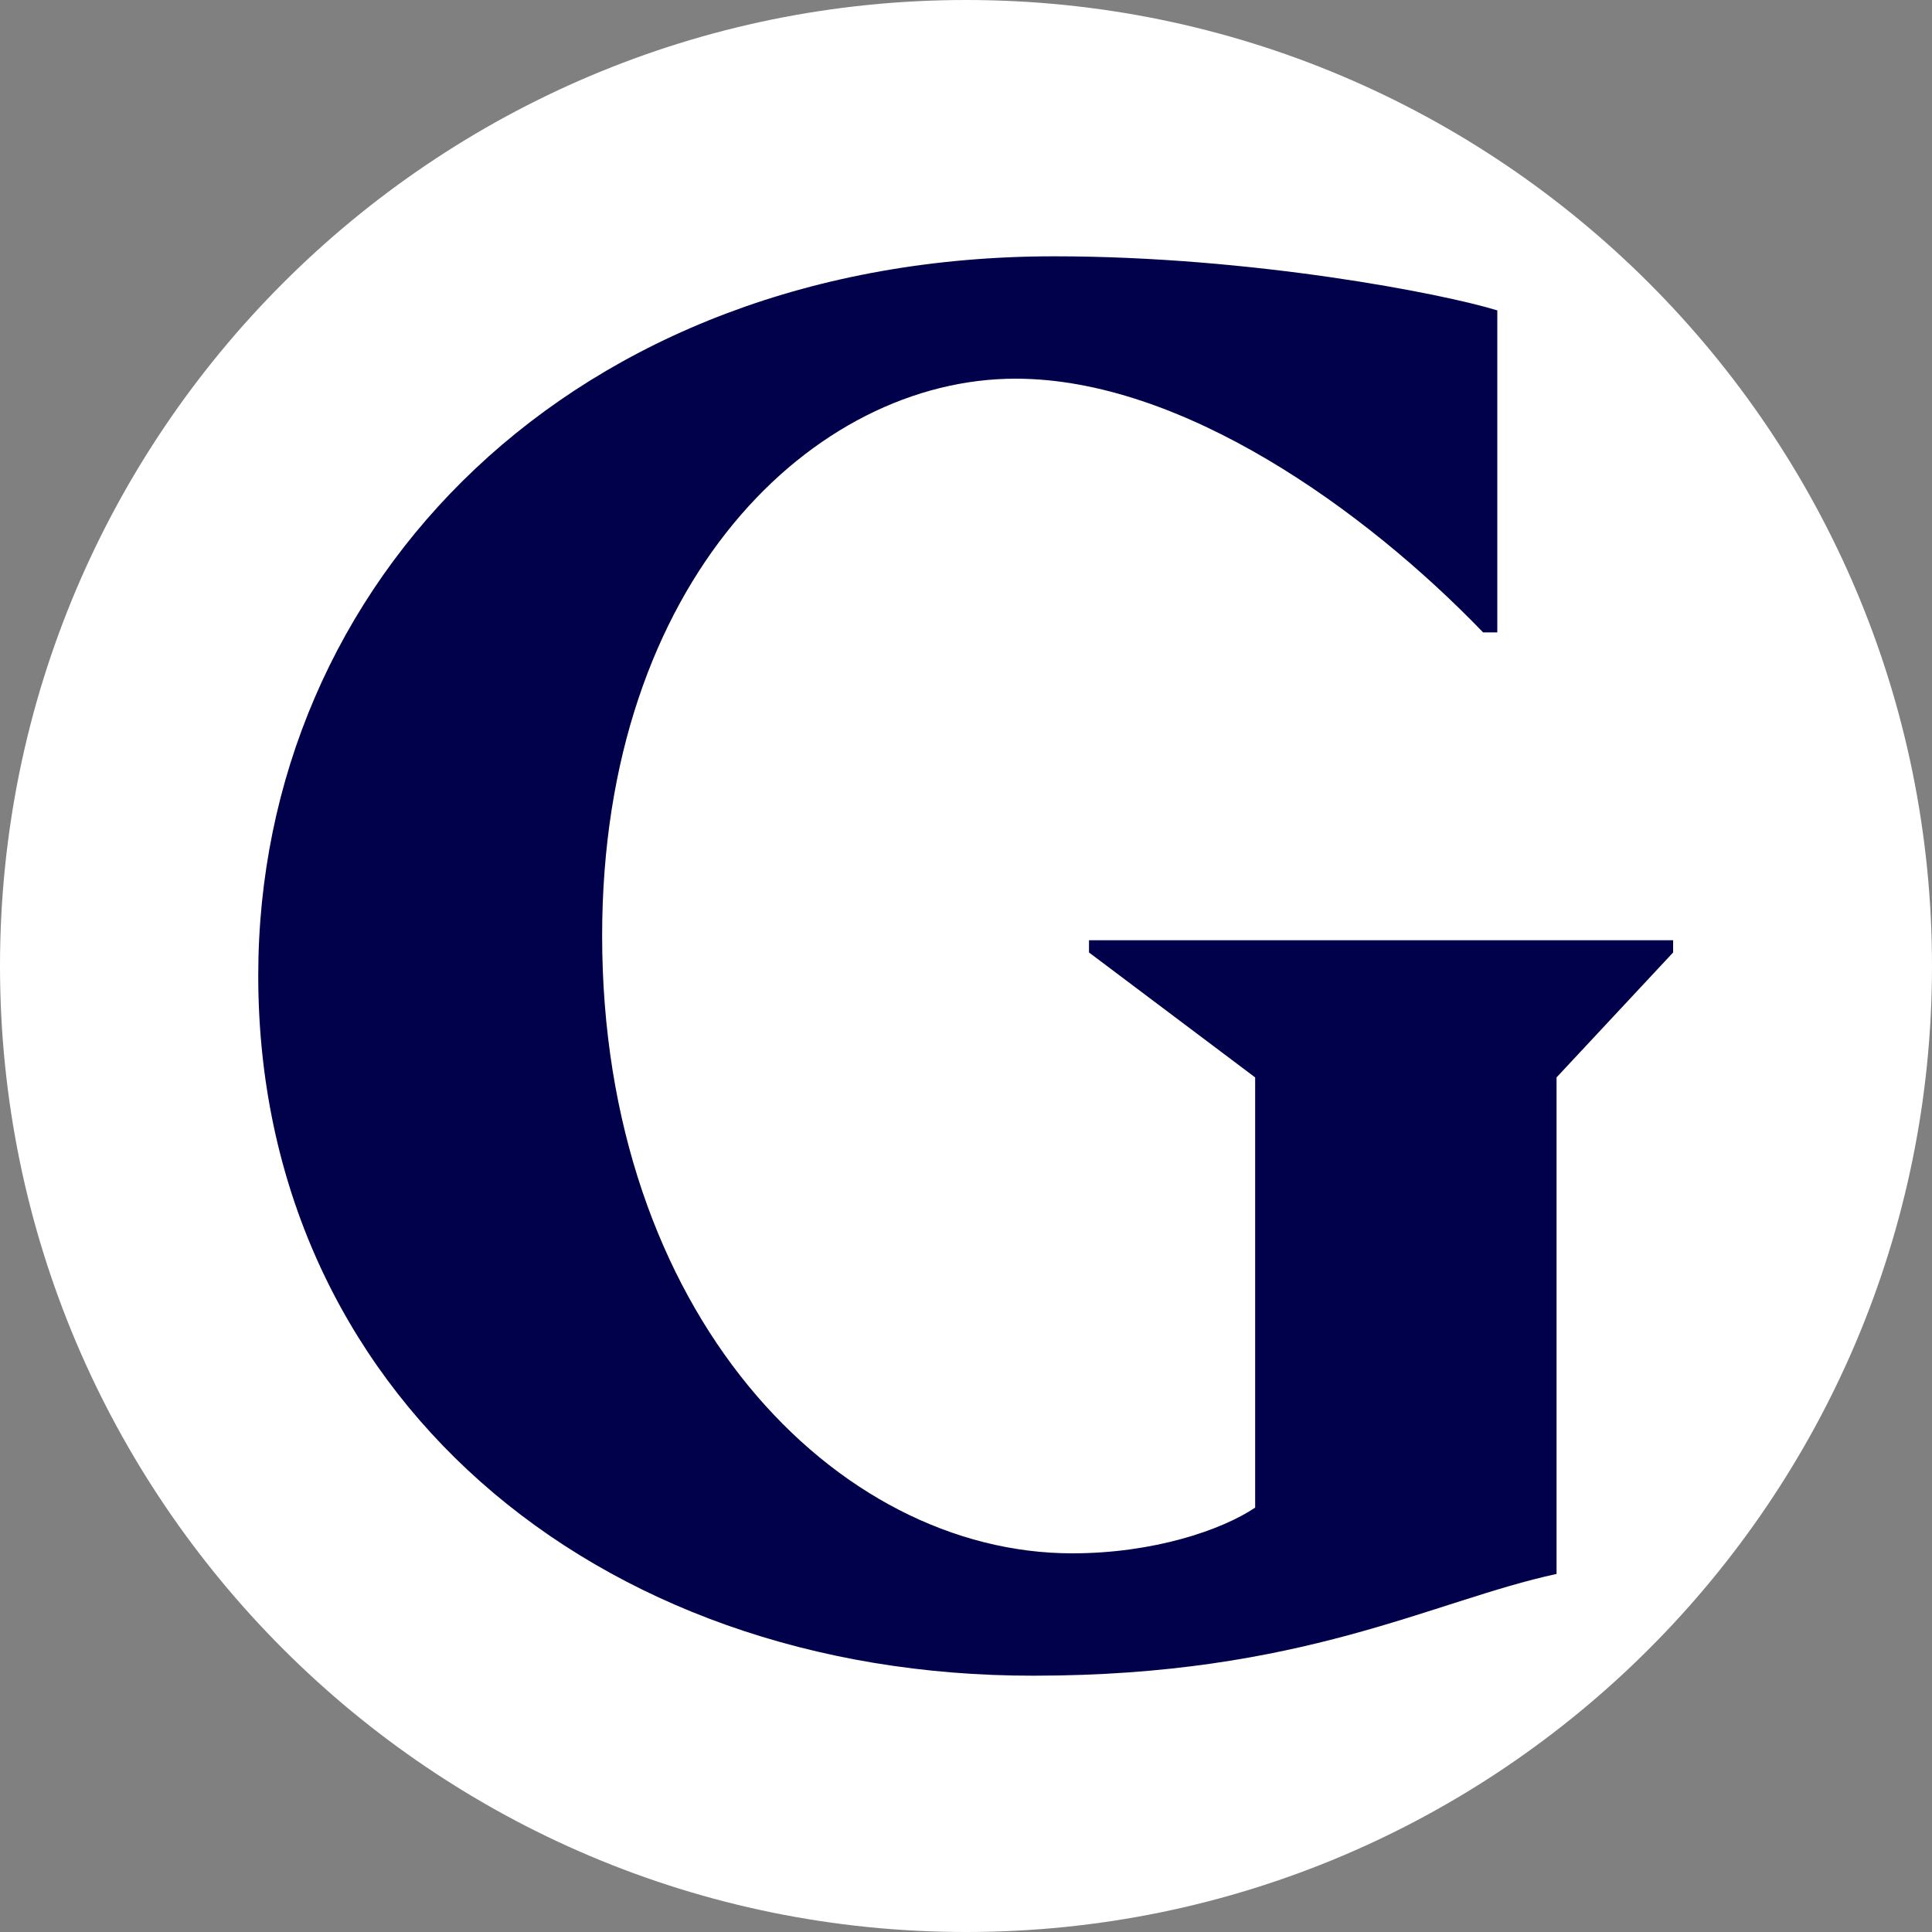
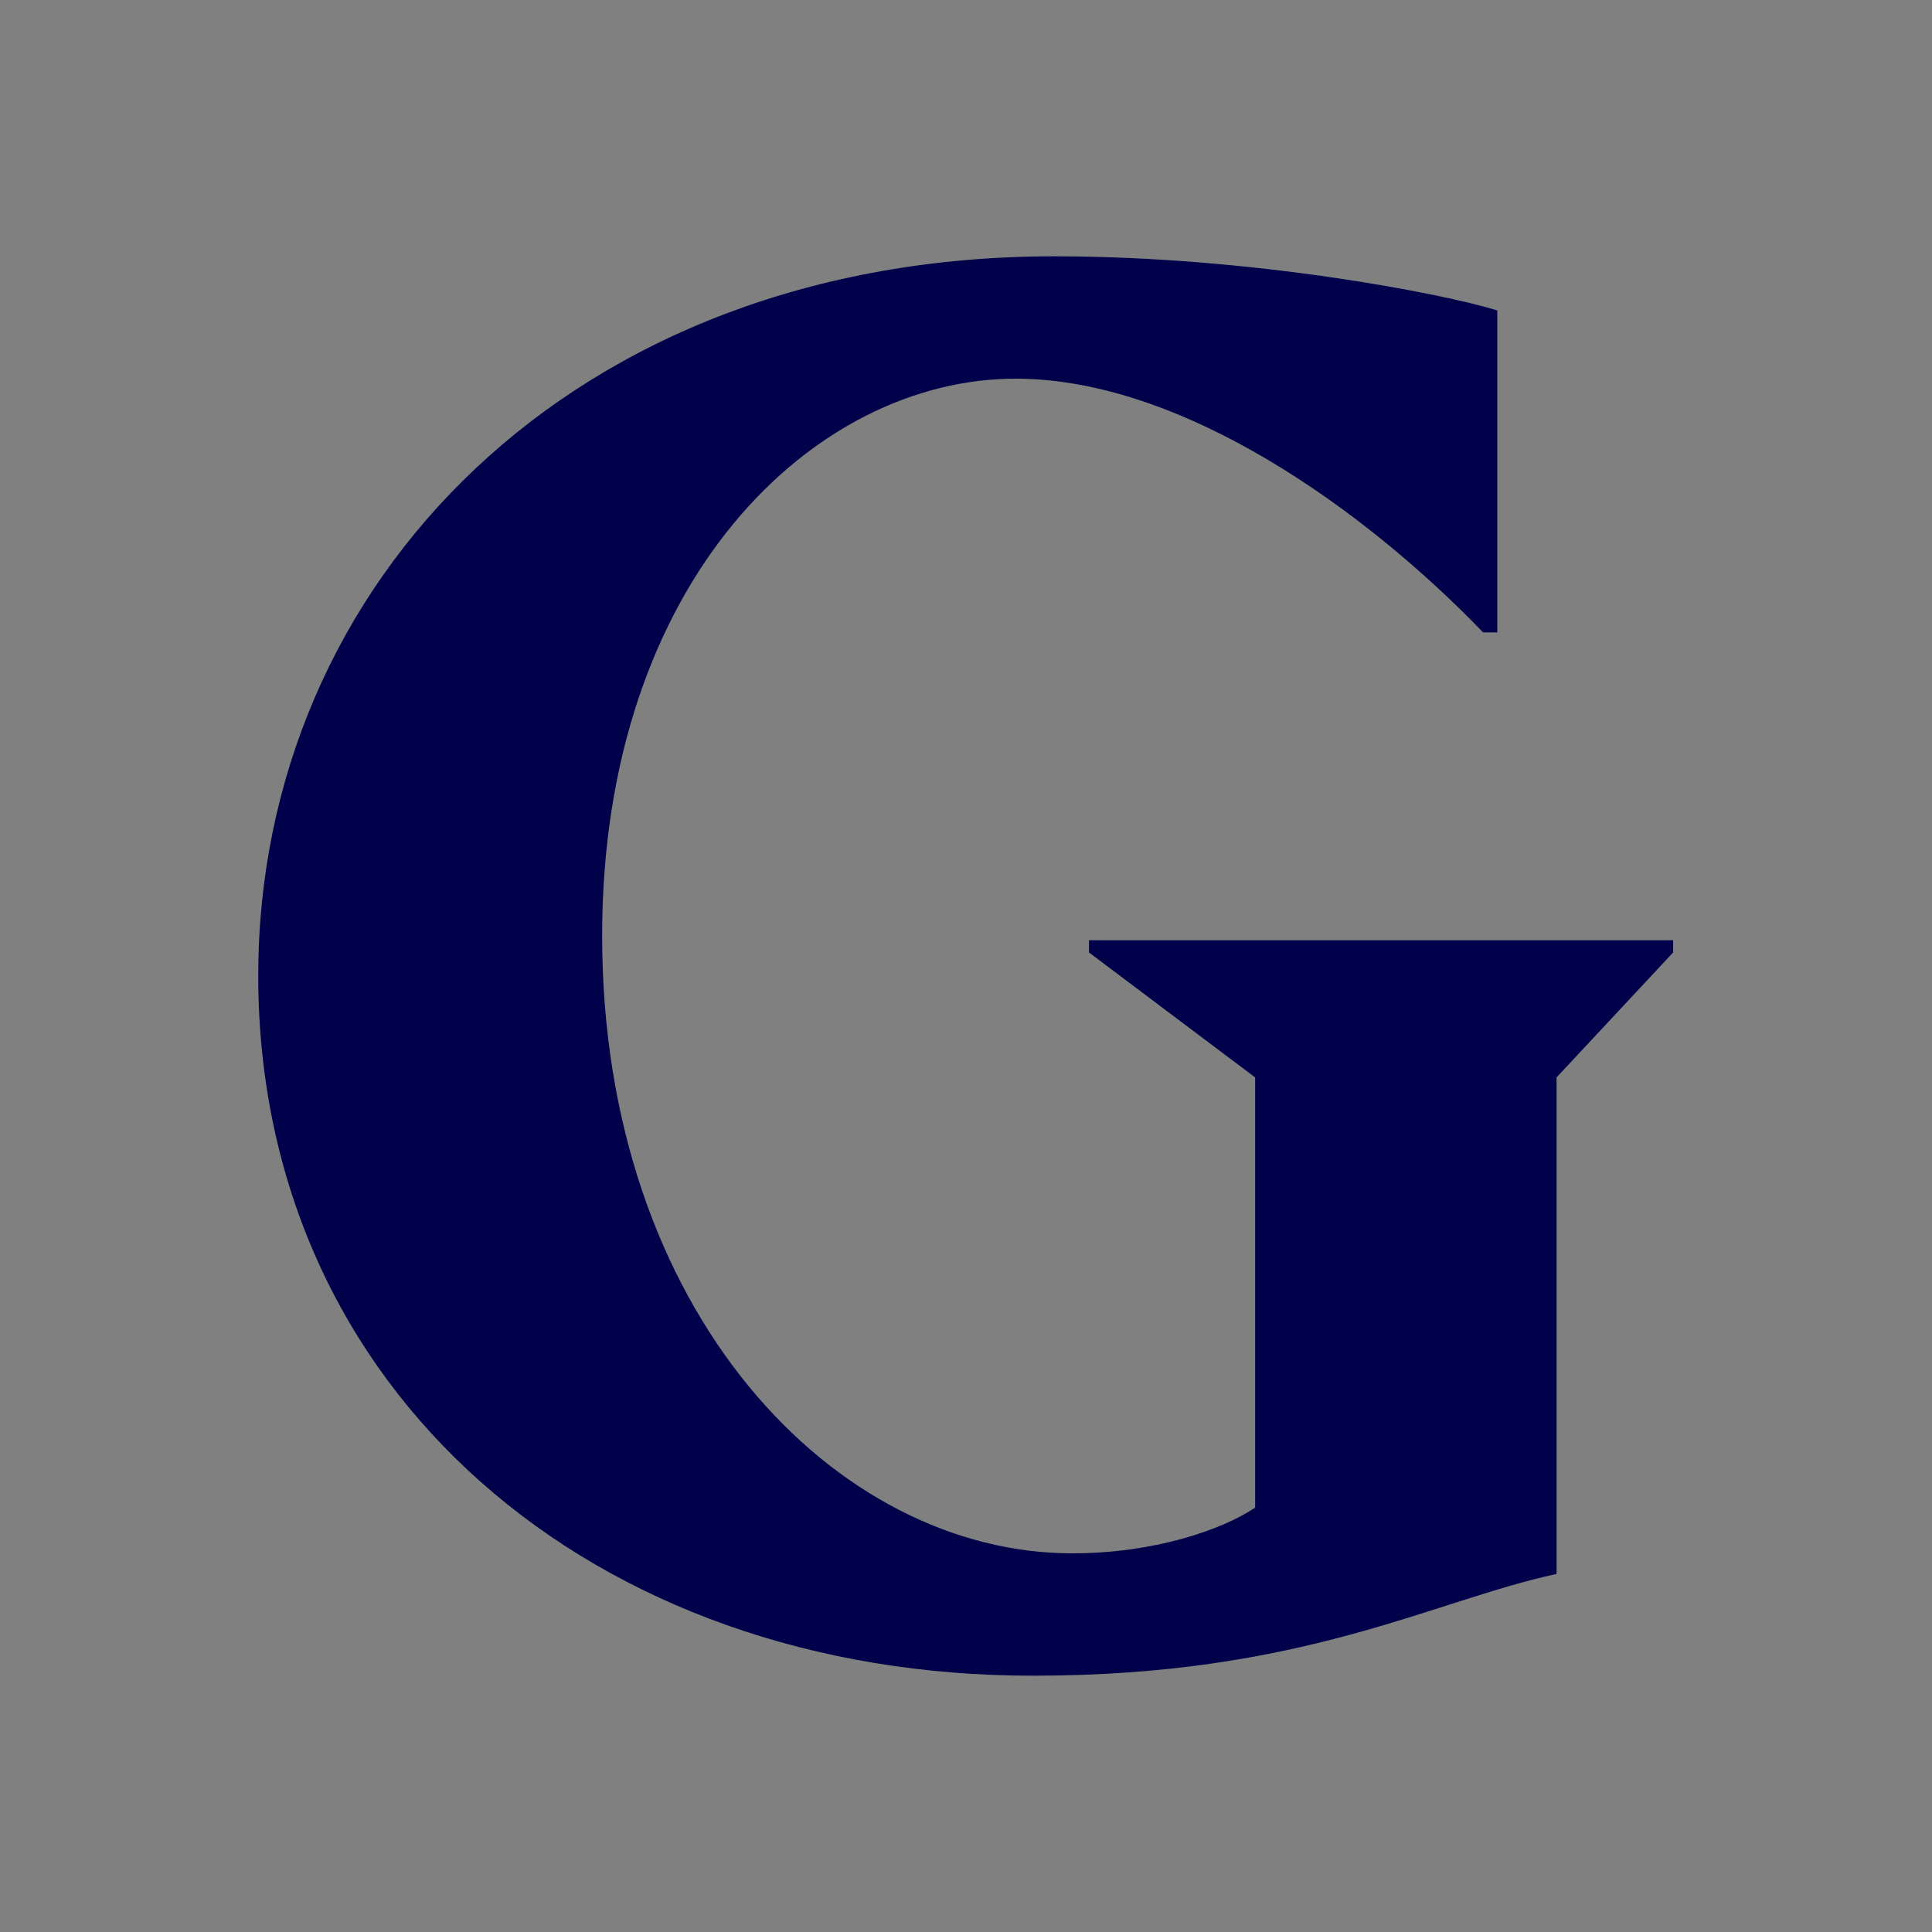
<svg xmlns="http://www.w3.org/2000/svg" version="1.1" id="Ebene_1" x="0px" y="0px" viewBox="0 0 300 300" style="enable-background:new 0 0 300 300;" xml:space="preserve">
  <rect x="0" y="0" width="300" height="300" fill="#808080" stroke="none" />
  <style type="text/css">
	.st0{fill:#FFFFFF;}
	.st1{fill:#00004B;}
</style>
-   <path class="st0" d="M150,300L150,300C67.2,300,0,232.8,0,150l0,0C0,67.2,67.2,0,150,0l0,0c82.8,0,150,67.2,150,150l0,0  C300,232.8,232.8,300,150,300z" />
  <path class="st1" d="M241.7,244.4v-77.1l18.1-19.4V146h-90.7v1.9l25.8,19.4v66.8c-5.2,3.5-15.8,7.1-28.4,7.1  c-36.8,0-73-37.4-73-95.9c0-55.2,32.9-86.5,64.2-86.5c25.8,0,54.2,20.3,72.6,39.4h2.2v-50c-8.4-2.6-38.1-8.4-68.8-8.4  c-74.9,0-123.6,50.7-123.6,111.7c0,64.6,52,108.8,120.4,108.7C202.3,260.2,222.3,248.6,241.7,244.4" />
</svg>